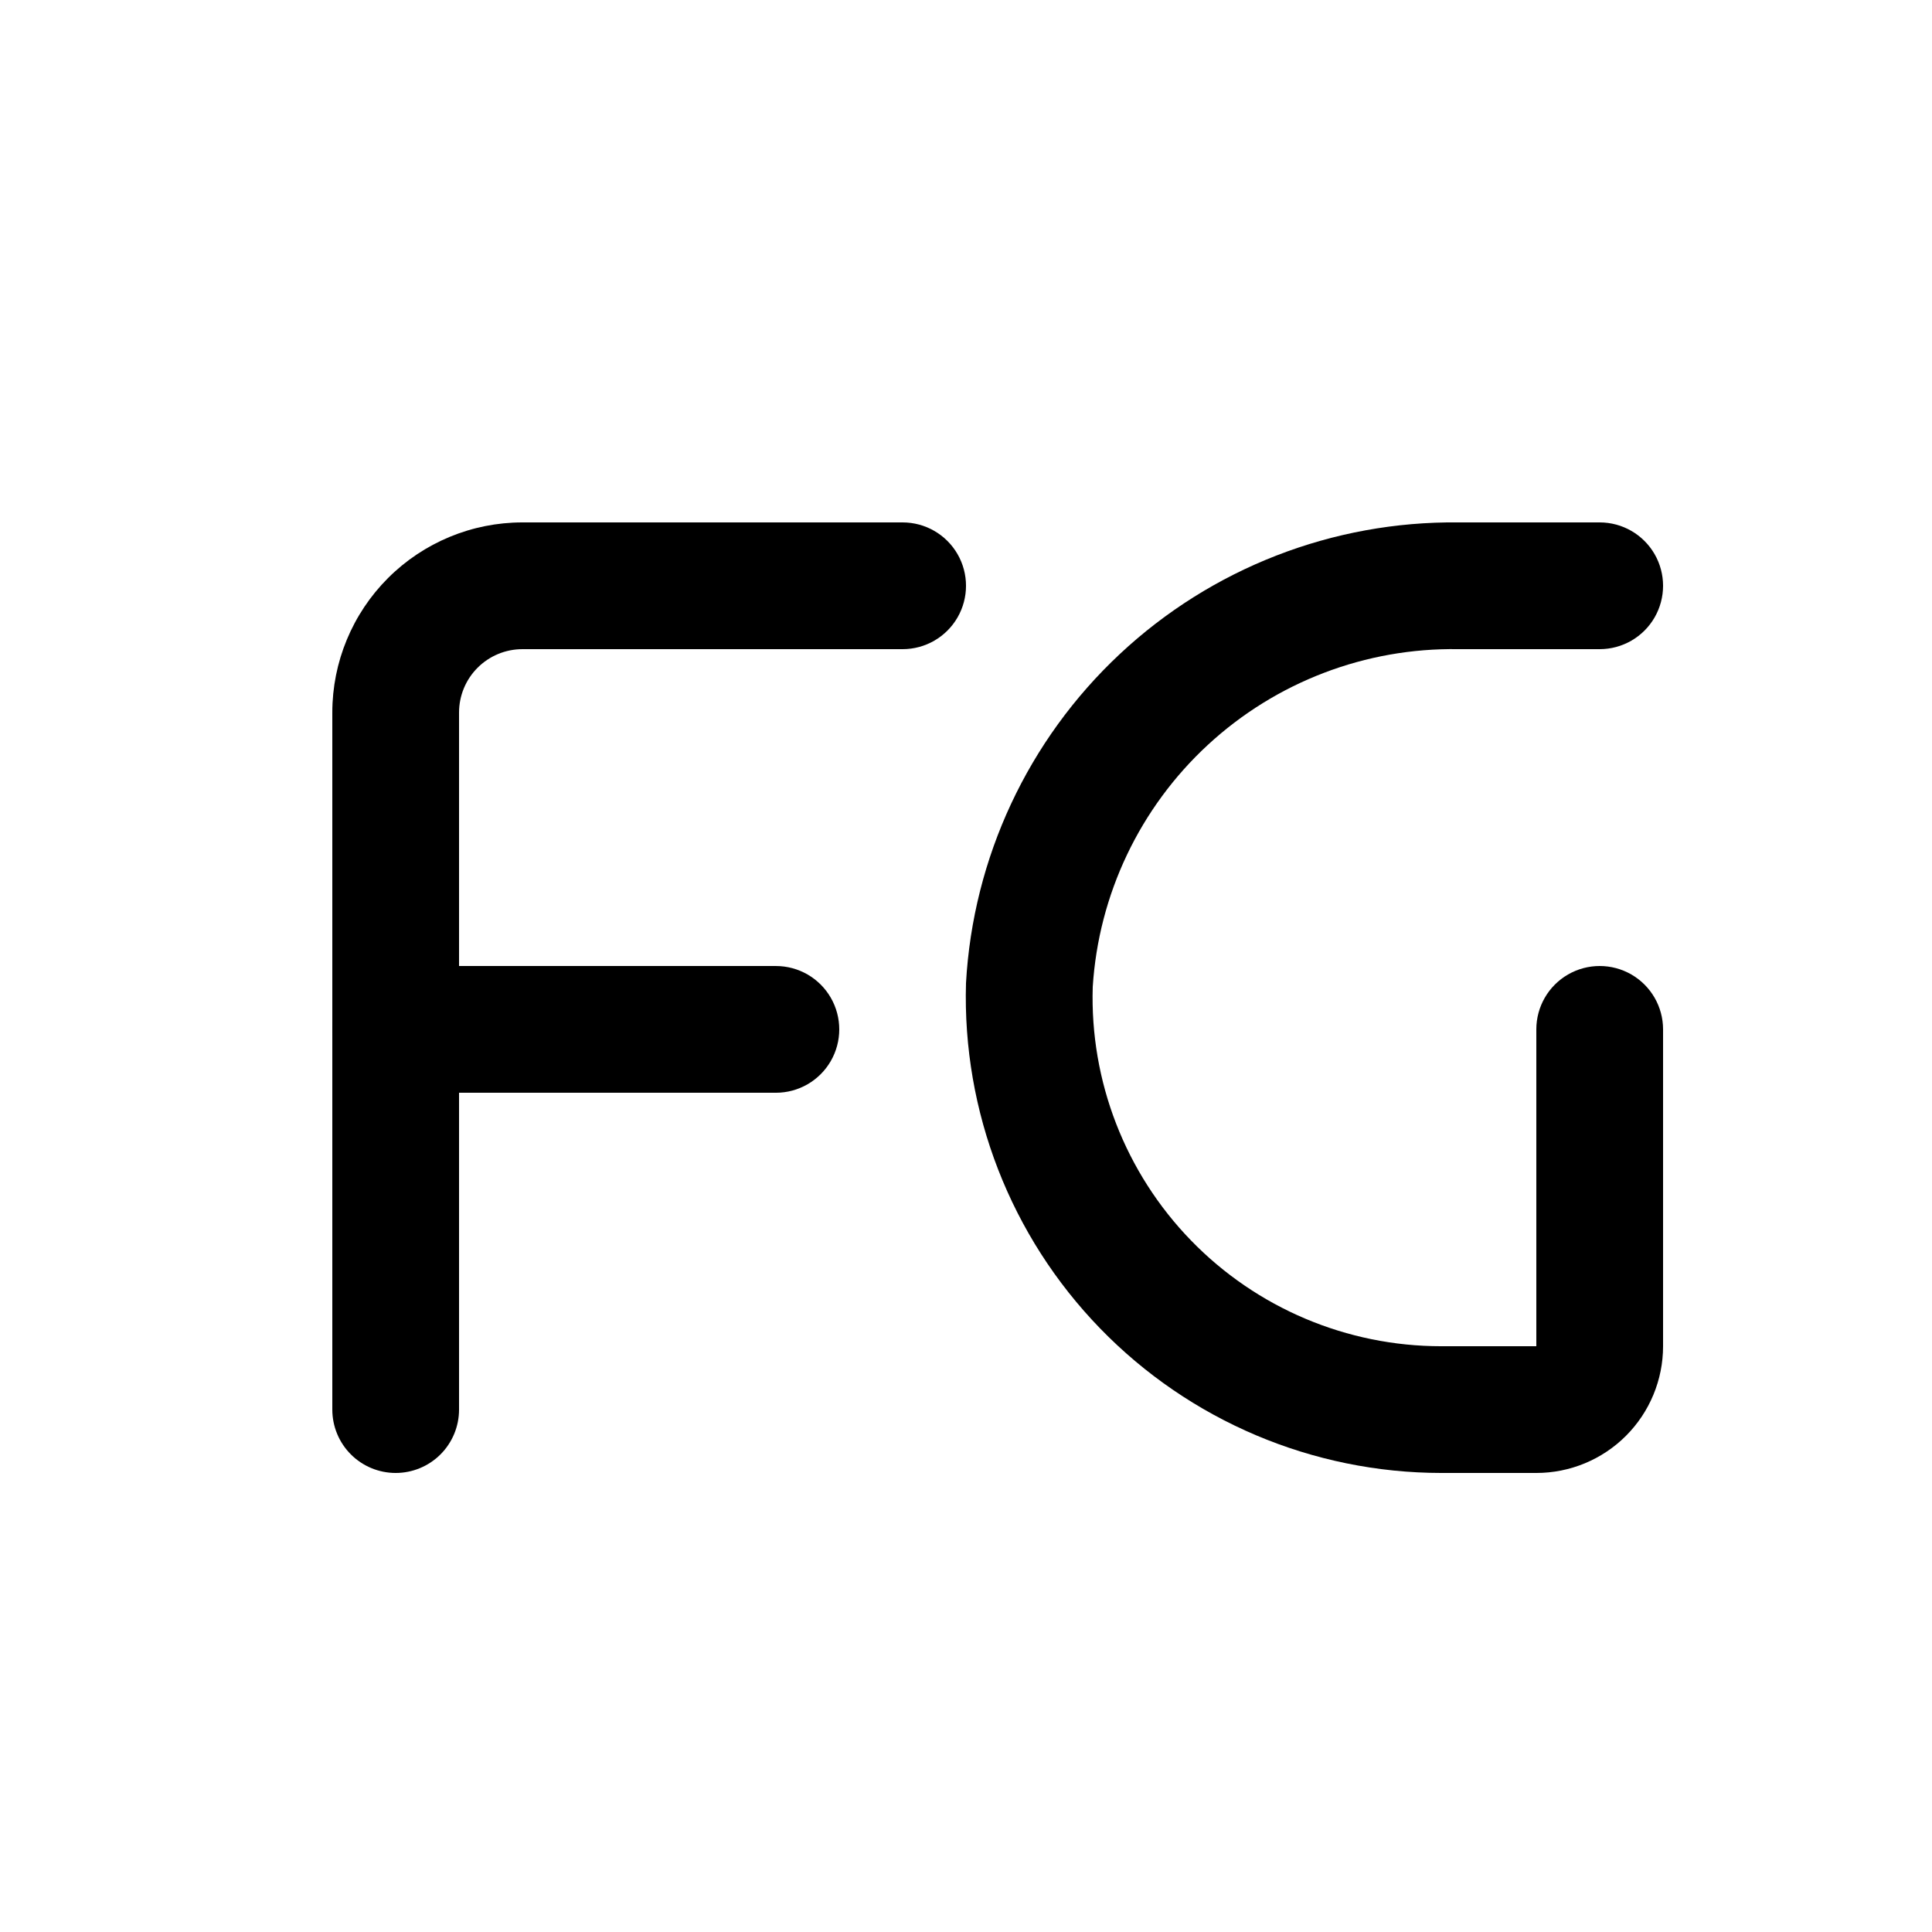
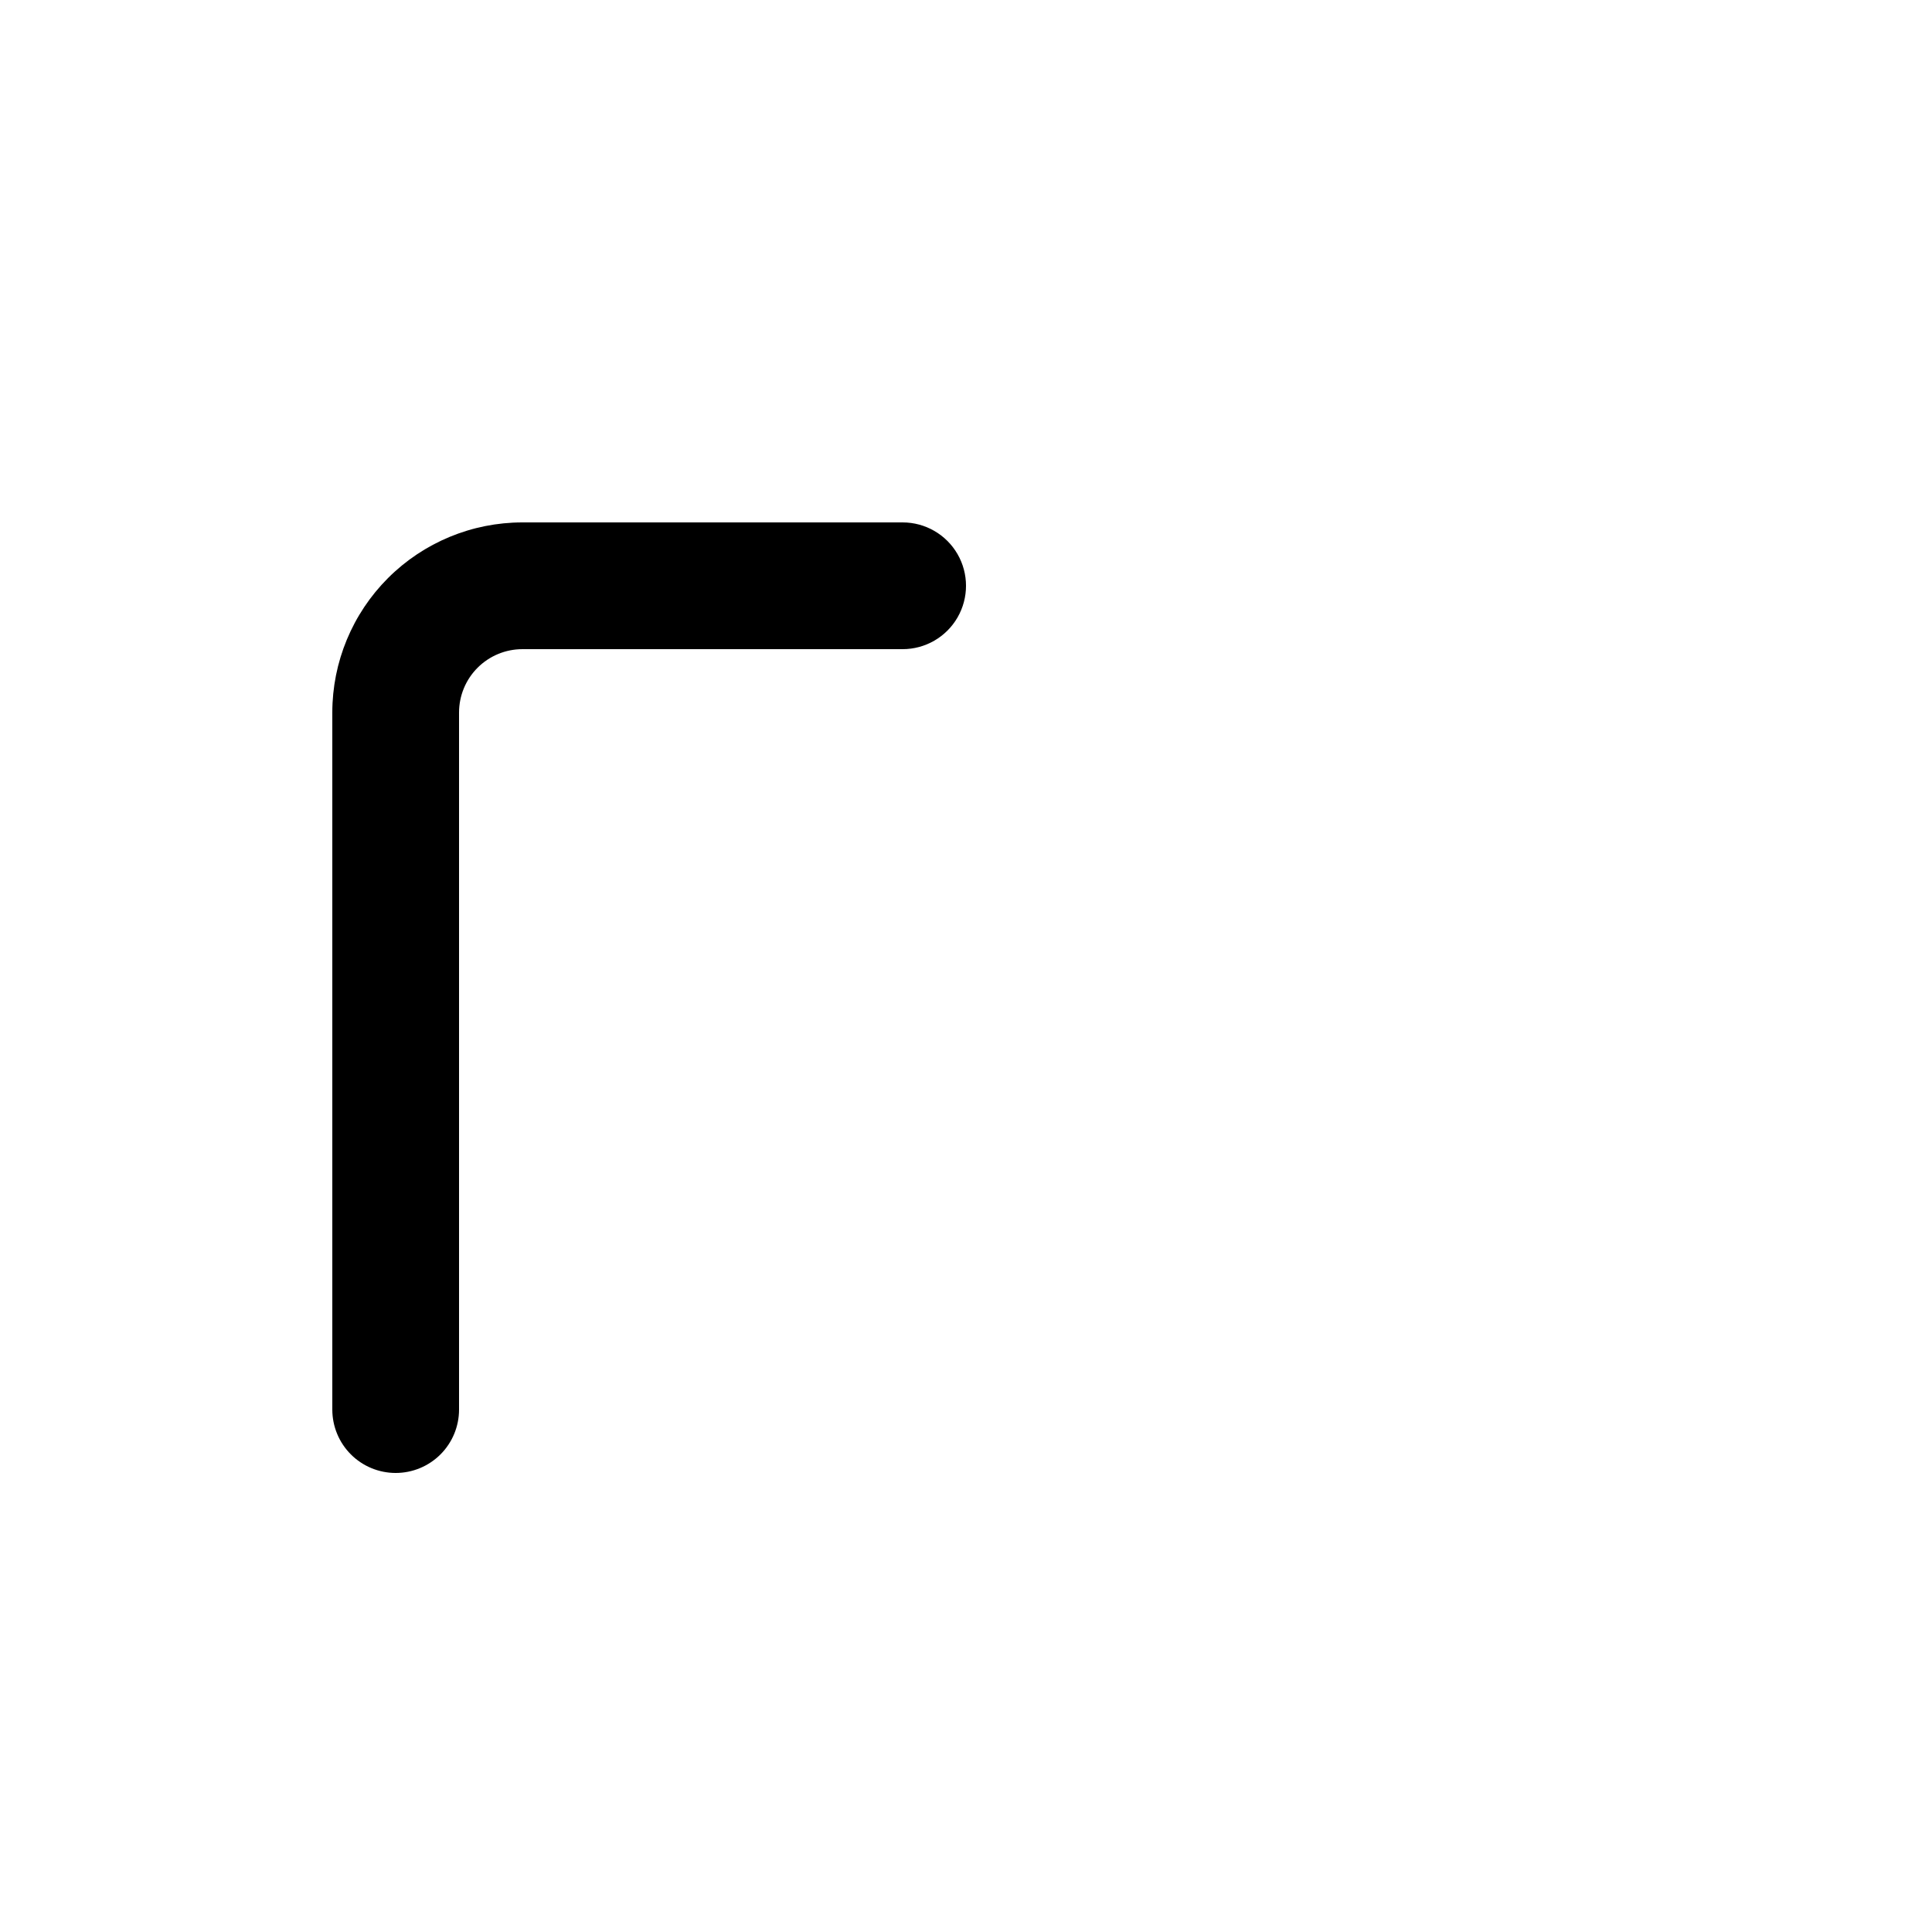
<svg xmlns="http://www.w3.org/2000/svg" fill="#000000" width="800px" height="800px" version="1.1" viewBox="144 144 512 512">
  <g>
-     <path d="m551.14 534.35h-25.191c-34.07-0.031-66.676-13.844-90.402-38.297-23.723-24.453-36.547-57.461-35.547-91.52 1.855-33.23 16.457-64.469 40.762-87.207 24.305-22.742 56.441-35.234 89.723-34.883h37.449c6 0 11.547 3.203 14.547 8.398 3 5.195 3 11.598 0 16.793-3 5.195-8.547 8.398-14.547 8.398h-37.449c-24.559-0.395-48.328 8.684-66.371 25.352-18.043 16.668-28.977 39.645-30.527 64.156-0.773 24.988 8.617 49.223 26.023 67.168 17.406 17.941 41.344 28.066 66.34 28.055h25.191v-83.969c0-6 3.203-11.543 8.398-14.543 5.195-3 11.598-3 16.793 0 5.195 3 8.398 8.543 8.398 14.543v83.969c0 8.906-3.539 17.449-9.84 23.75-6.297 6.297-14.84 9.836-23.75 9.836z" />
-     <path d="m349.62 433.59h-100.76c-6 0-11.543-3.199-14.543-8.398-3-5.195-3-11.598 0-16.793 3-5.195 8.543-8.395 14.543-8.395h100.76c6 0 11.543 3.199 14.543 8.395 3 5.195 3 11.598 0 16.793-3 5.199-8.543 8.398-14.543 8.398z" />
    <path d="m248.86 534.35c-4.453 0-8.727-1.77-11.875-4.918-3.148-3.148-4.918-7.422-4.918-11.875v-184.73c0-13.363 5.309-26.176 14.754-35.625 9.449-9.449 22.266-14.758 35.625-14.758h100.76c6 0 11.547 3.203 14.547 8.398 3 5.195 3 11.598 0 16.793-3 5.195-8.547 8.398-14.547 8.398h-100.76c-4.453 0-8.723 1.77-11.875 4.918-3.148 3.148-4.918 7.422-4.918 11.875v184.73c0 4.453-1.77 8.727-4.918 11.875-3.148 3.148-7.422 4.918-11.875 4.918z" />
  </g>
</svg>